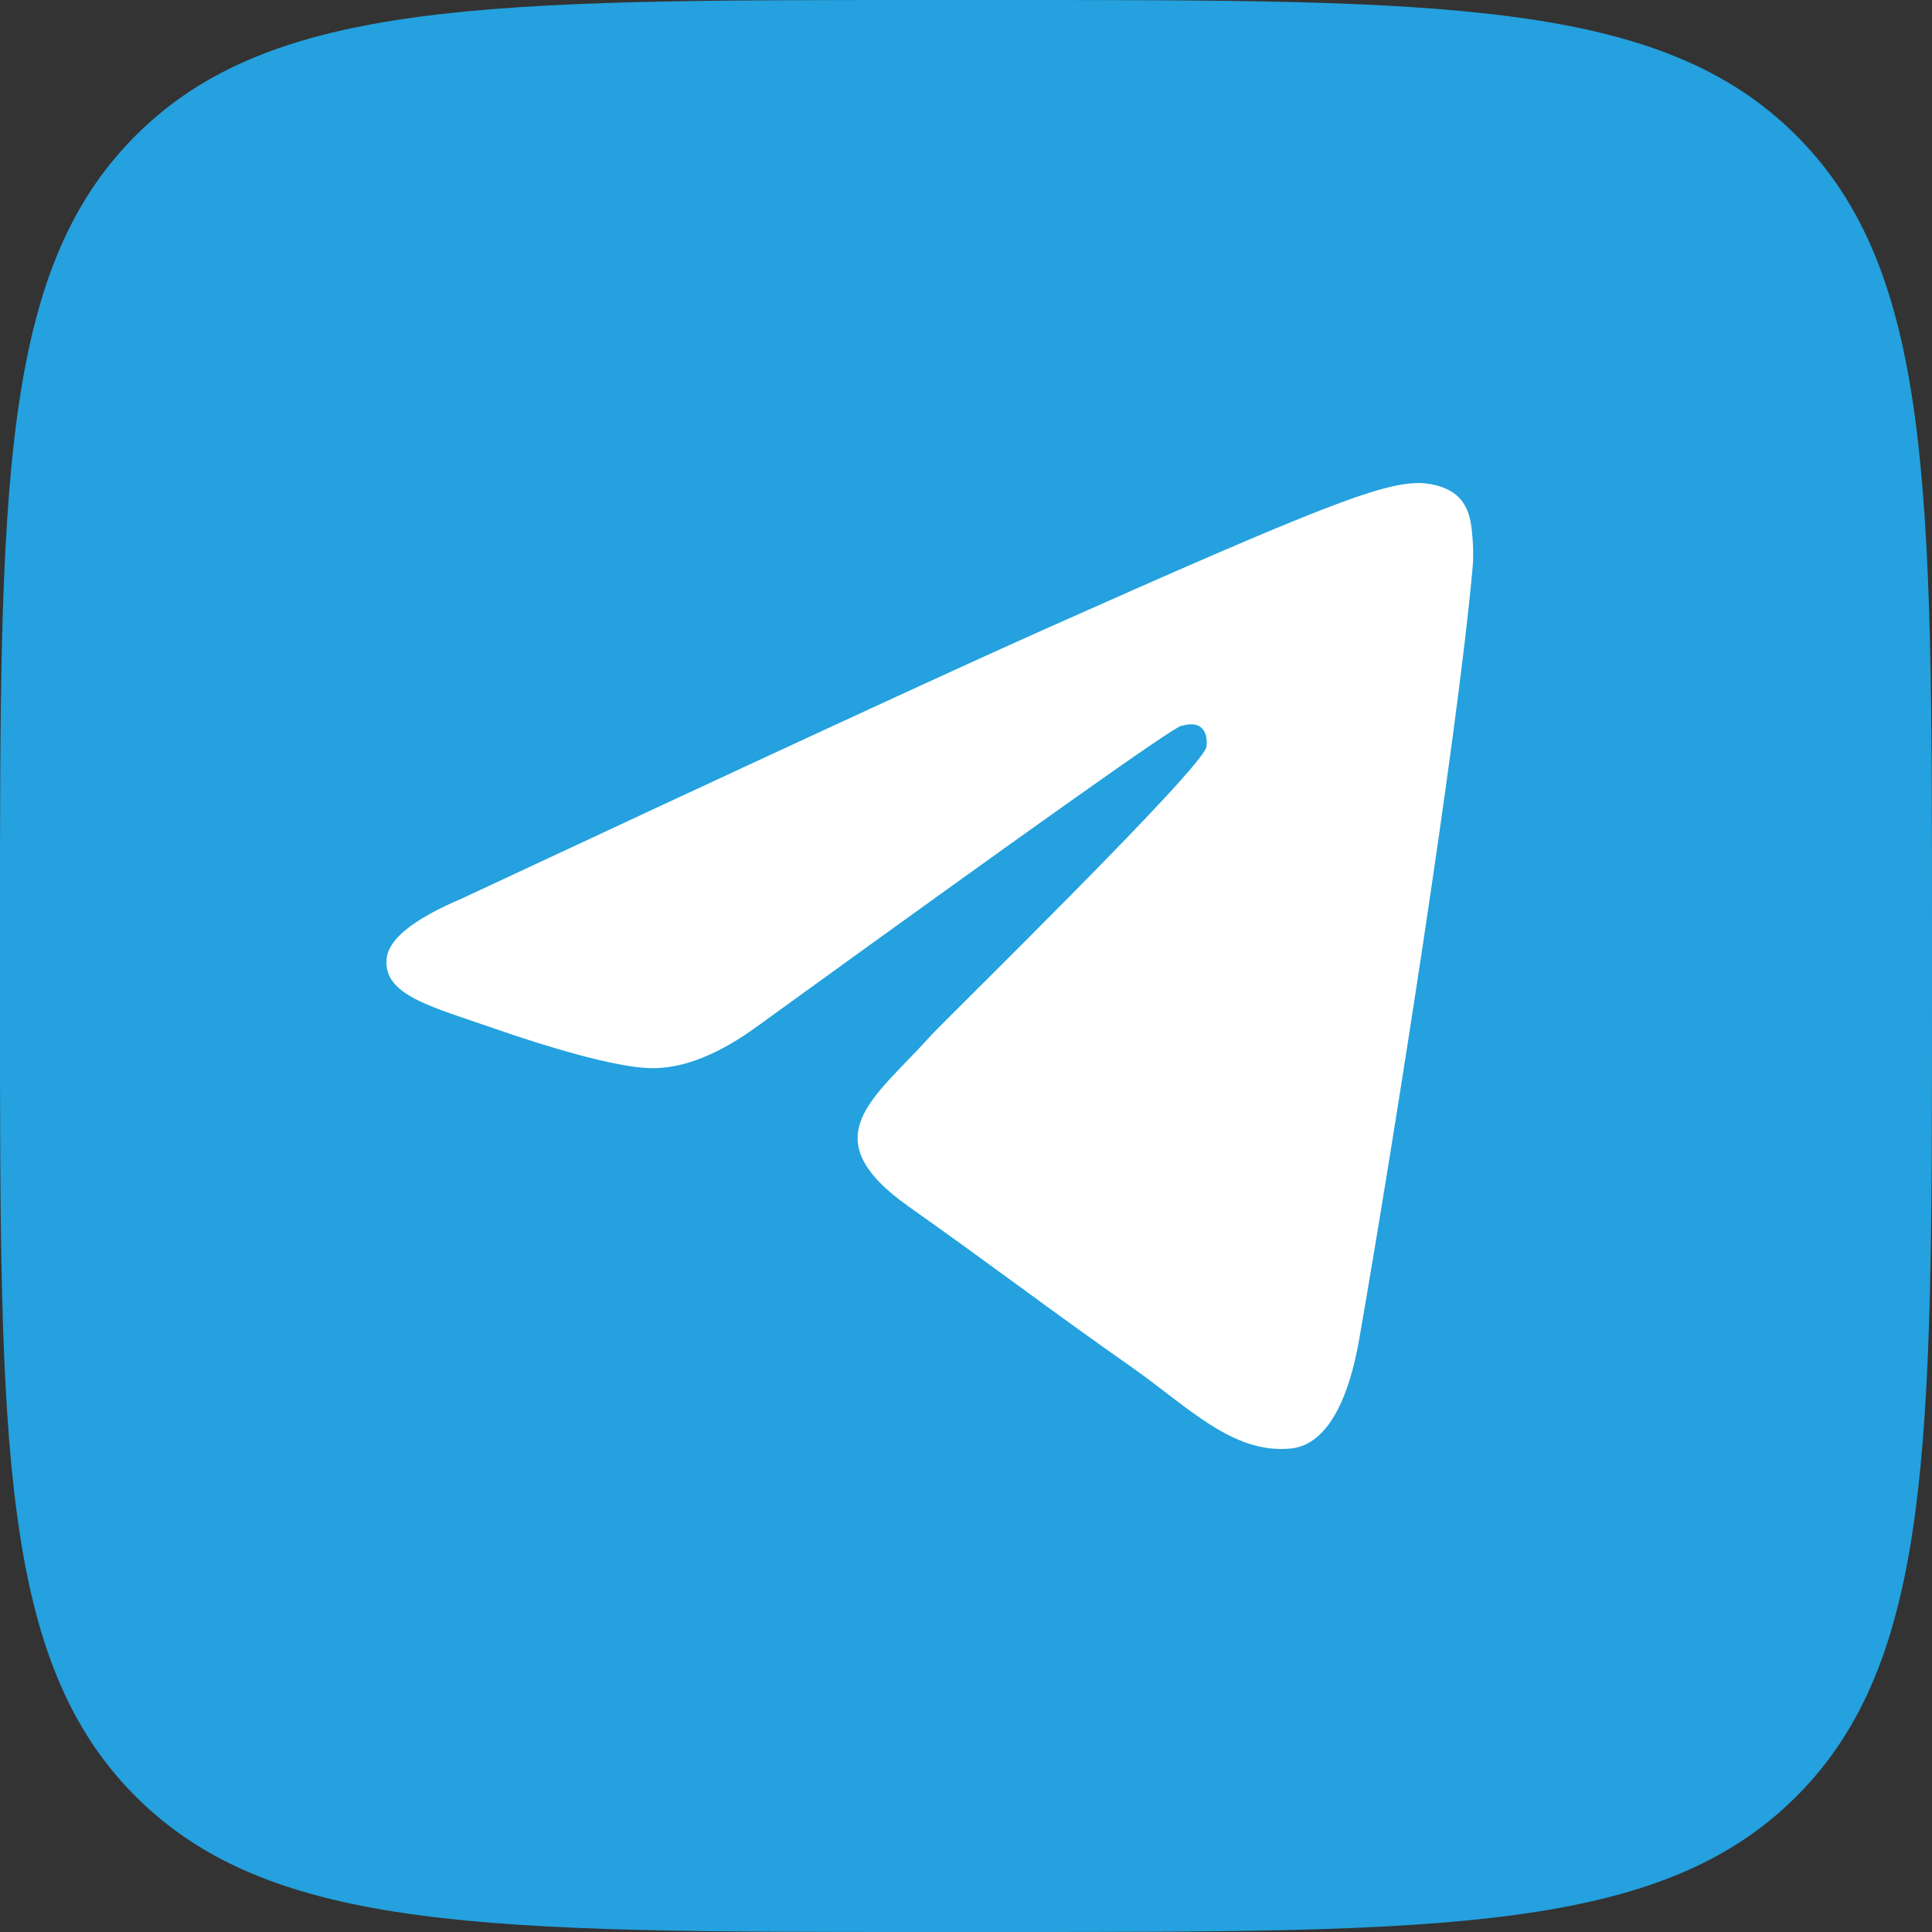
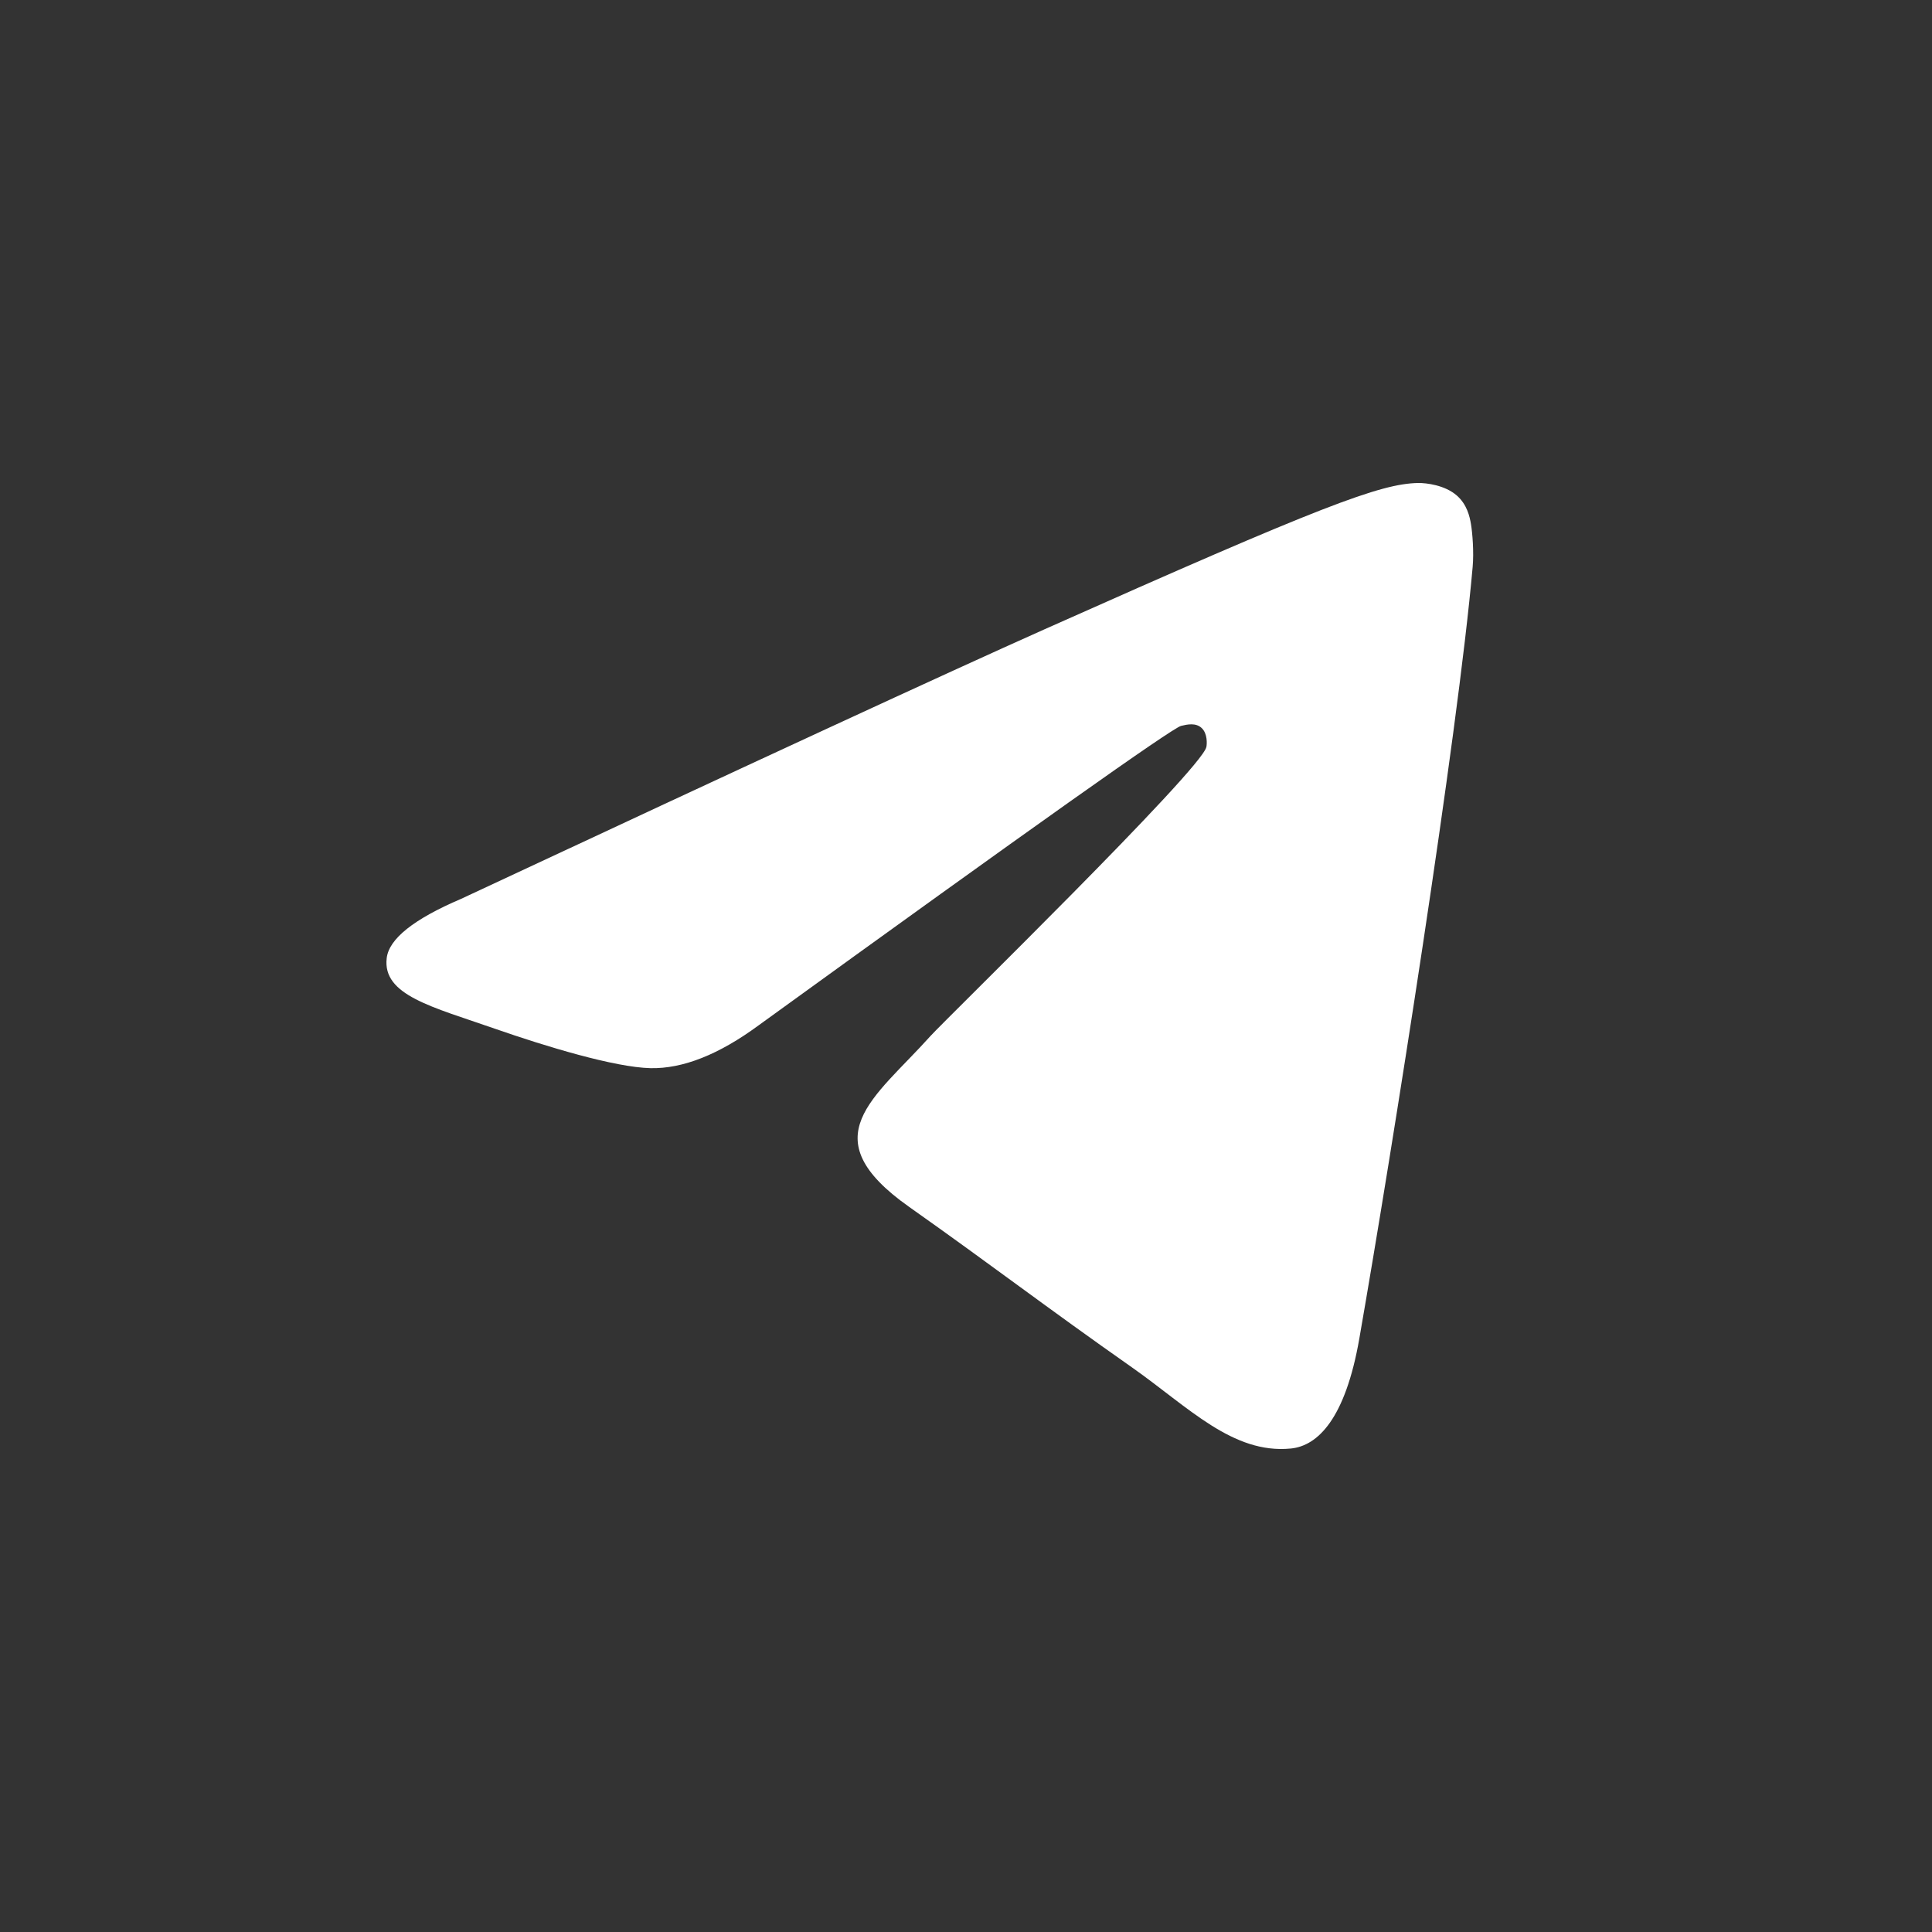
<svg xmlns="http://www.w3.org/2000/svg" width="32" height="32" viewBox="0 0 32 32" fill="none">
  <rect x="0" y="0" width="32" height="32" fill="#333333" stroke="none" />
-   <path d="M0 15.333C0 8.105 0 4.491 2.246 2.246C4.491 0 8.105 0 15.333 0H16.667C23.895 0 27.509 0 29.754 2.246C32 4.491 32 8.105 32 15.333V16.667C32 23.895 32 27.509 29.754 29.754C27.509 32 23.895 32 16.667 32H15.333C8.105 32 4.491 32 2.246 29.754C0 27.509 0 23.895 0 16.667V15.333Z" fill="#24A1DE" />
  <path fill-rule="evenodd" clip-rule="evenodd" d="M7.637 14.888C12.469 12.63 15.692 11.141 17.303 10.422C21.907 8.369 22.864 8.012 23.488 8C23.623 7.998 23.931 8.034 24.129 8.207C24.296 8.353 24.343 8.55 24.365 8.688C24.388 8.827 24.414 9.142 24.392 9.388C24.144 12.199 23.064 19.021 22.515 22.169C22.283 23.502 21.825 23.948 21.381 23.992C20.419 24.087 19.688 23.31 18.757 22.654C17.297 21.629 16.474 20.99 15.057 19.989C13.42 18.833 14.482 18.197 15.413 17.158C15.659 16.886 19.899 12.749 19.981 12.373C19.992 12.326 20.002 12.151 19.904 12.059C19.807 11.967 19.665 11.998 19.562 12.023C19.415 12.059 17.084 13.711 12.569 16.98C11.908 17.467 11.309 17.704 10.773 17.692C10.18 17.678 9.041 17.333 8.195 17.038C7.158 16.676 6.332 16.485 6.405 15.87C6.442 15.55 6.853 15.223 7.637 14.888Z" fill="white" />
</svg>